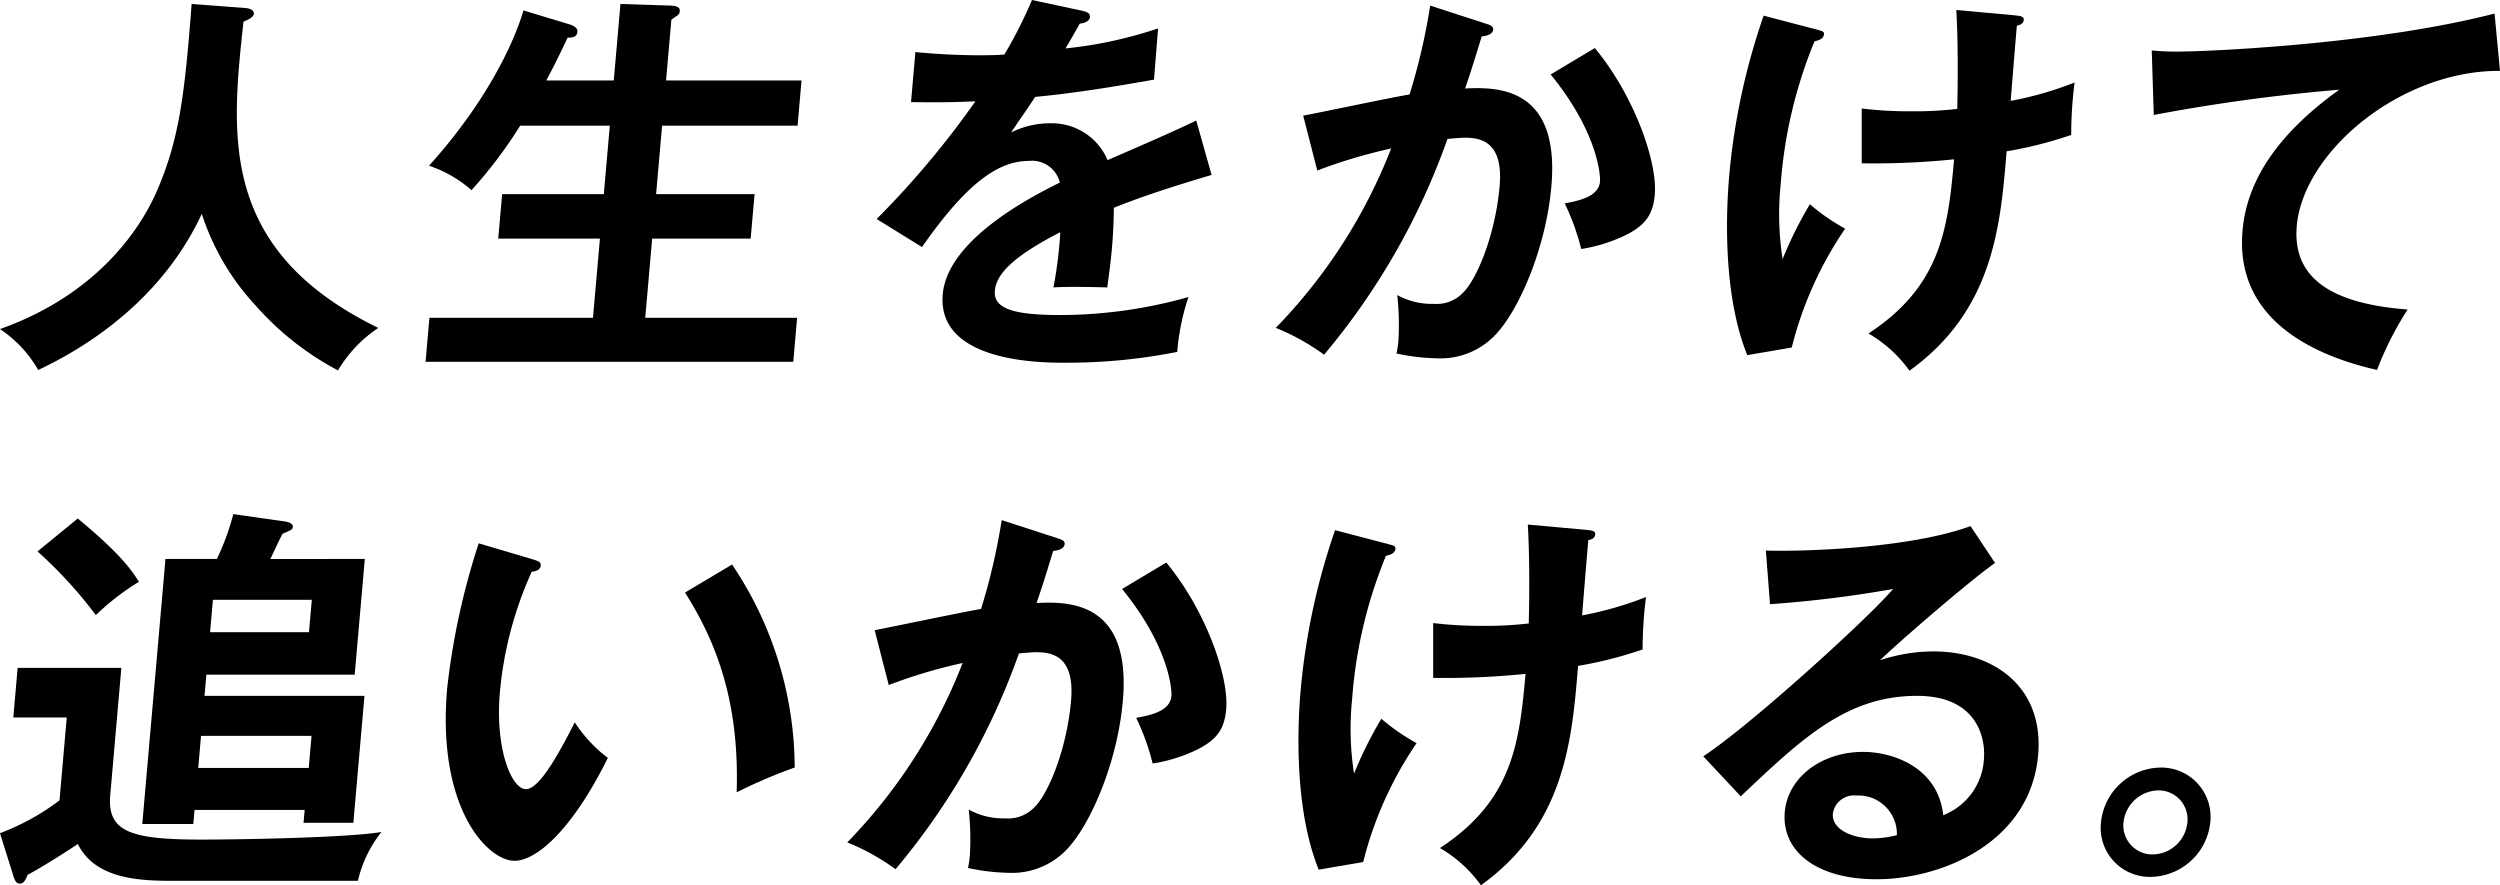
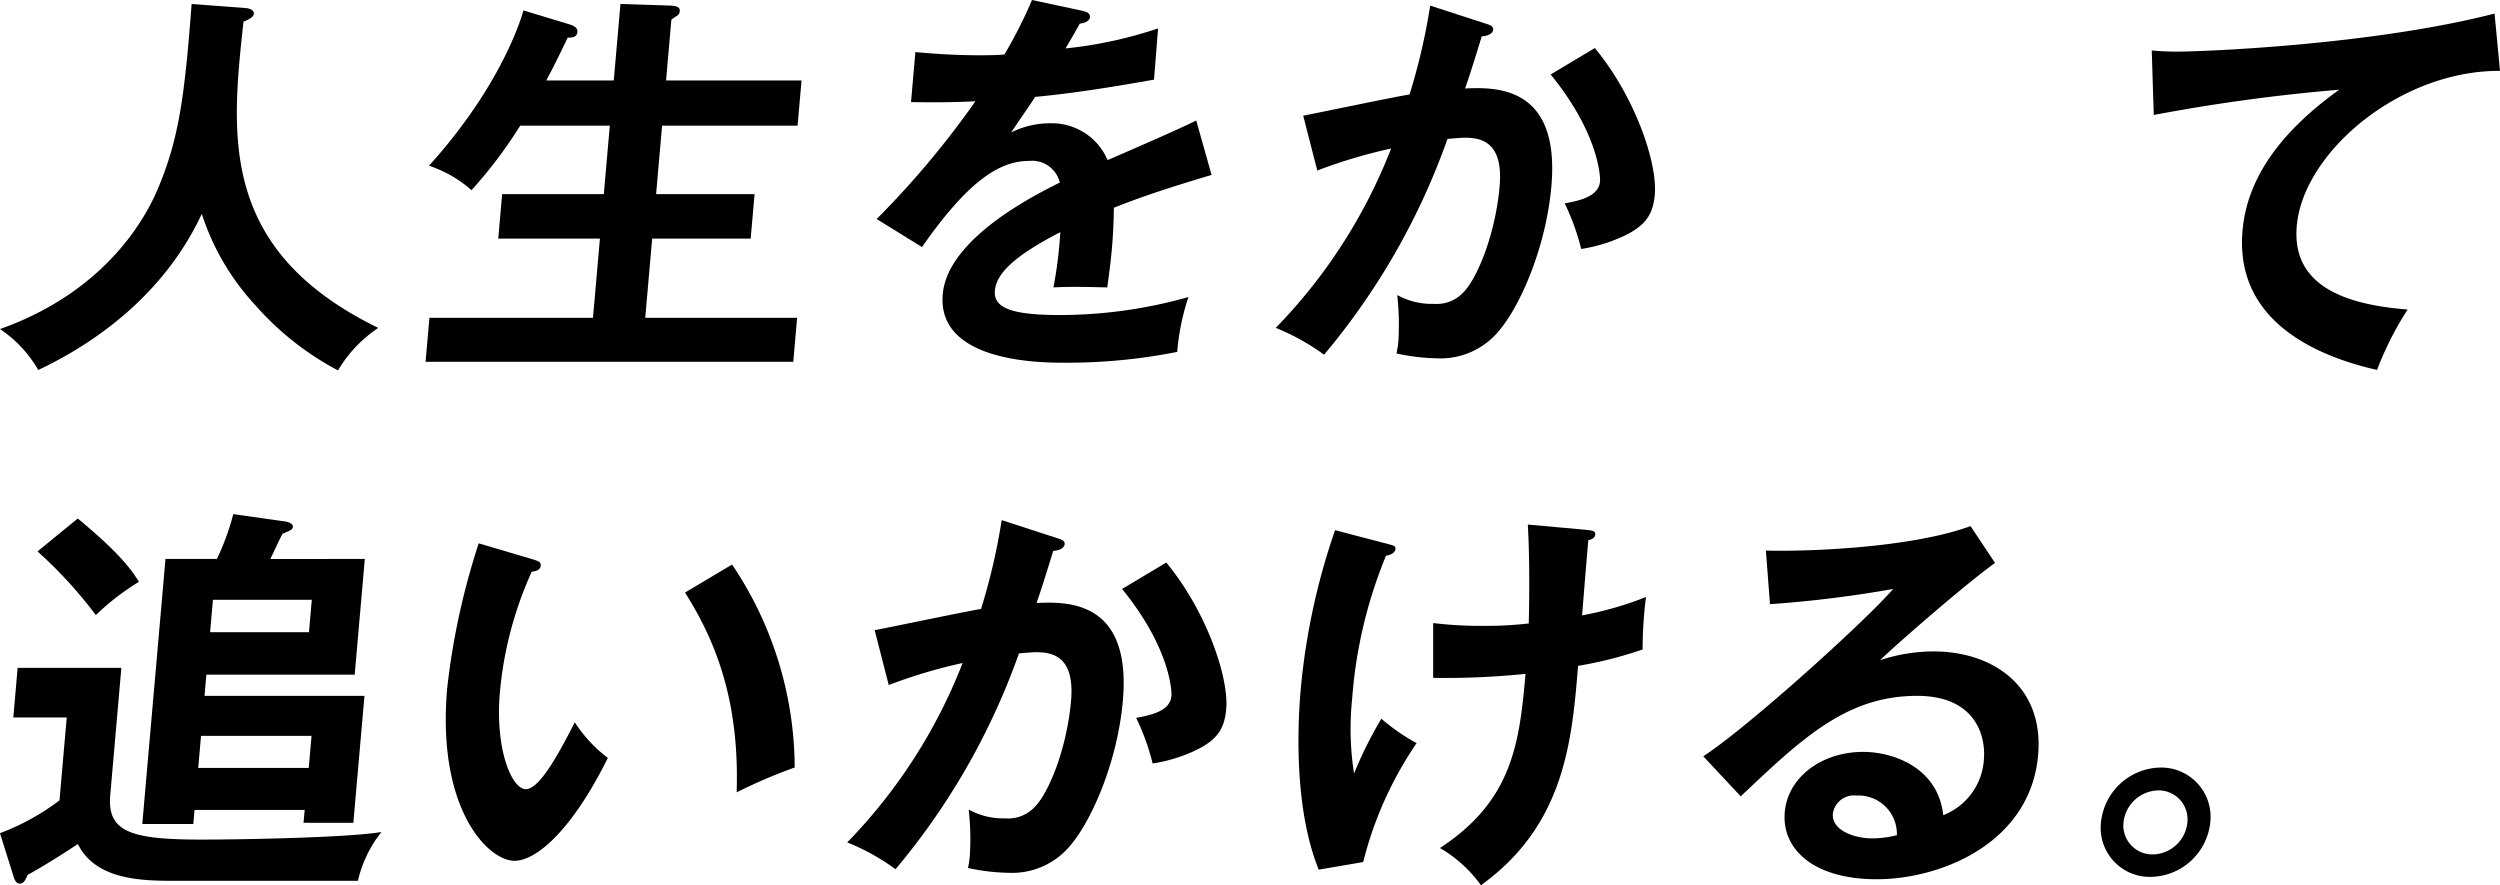
<svg xmlns="http://www.w3.org/2000/svg" width="217.751" height="77.104" viewBox="0 0 217.751 77.104">
  <g id="グループ_1486" data-name="グループ 1486" transform="translate(-3930 -2336.05)">
-     <path id="パス_12422" data-name="パス 12422" d="M21.316.534c.626.035.815.278.793.523s-.426.488-.9.661C20.142,11.553,19.017,21.6,32.948,28.4a11.447,11.447,0,0,0-3.509,3.7,25.25,25.25,0,0,1-7.172-5.649,21.361,21.361,0,0,1-4.691-7.986c-2.932,6.312-8.33,10.809-14.246,13.6A10.639,10.639,0,0,0,0,28.5c8.818-3.138,12.422-9.137,13.7-12.1C15.543,12.076,16.073,8.45,16.69.186Z" transform="translate(3930 2336.212)" />
+     <path id="パス_12422" data-name="パス 12422" d="M21.316.534c.626.035.815.278.793.523s-.426.488-.9.661C20.142,11.553,19.017,21.6,32.948,28.4a11.447,11.447,0,0,0-3.509,3.7,25.25,25.25,0,0,1-7.172-5.649,21.361,21.361,0,0,1-4.691-7.986c-2.932,6.312-8.33,10.809-14.246,13.6A10.639,10.639,0,0,0,0,28.5c8.818-3.138,12.422-9.137,13.7-12.1C15.543,12.076,16.073,8.45,16.69.186" transform="translate(3930 2336.212)" />
    <path id="パス_12423" data-name="パス 12423" d="M34.391,6.846l.583-6.66,4.364.138c.628.037.824.175.8.488a.494.494,0,0,1-.208.383c-.185.107-.3.21-.521.35l-.463,5.3h11.8l-.344,3.941H38.6l-.521,5.962h8.577l-.34,3.871H37.737l-.605,6.9H50.362l-.336,3.834H18l.334-3.834H32.581l.605-6.9H24.329l.34-3.871h8.855l.523-5.962H26.24A39.445,39.445,0,0,1,22,16.4a10.744,10.744,0,0,0-3.7-2.127C24.778,7.091,26.419,1.127,26.524.744l4.022,1.219c.546.175.7.383.678.663-.043.488-.531.488-.846.488-.861,1.812-1.322,2.72-1.866,3.731Z" transform="translate(3949.068 2336.212)" />
    <path id="パス_12424" data-name="パス 12424" d="M55.009.958c.239.07.688.138.651.558-.027.313-.43.523-.888.558-.459.836-.748,1.324-1.24,2.162a37.191,37.191,0,0,0,8.062-1.744L61.24,6.955c-3.377.593-6.929,1.186-10.352,1.5-.488.768-1.406,2.059-2.092,3.1a7.54,7.54,0,0,1,3.4-.8,5.268,5.268,0,0,1,5,3.208c2.582-1.116,6.186-2.685,7.722-3.451l1.336,4.743c-3.163.941-5.9,1.812-8.511,2.858-.014,1.361-.086,2.58-.165,3.486-.134,1.536-.3,2.582-.408,3.453-.245,0-3.07-.105-4.691,0a36.983,36.983,0,0,0,.6-4.813c-3.995,2.057-5.566,3.591-5.7,5.091-.138,1.569,1.6,2.127,5.729,2.127A41.324,41.324,0,0,0,64.239,25.89a20.244,20.244,0,0,0-.978,4.778,49.2,49.2,0,0,1-9.814.941c-1.958,0-11.13,0-10.609-5.962.424-4.848,7.967-8.614,10.2-9.73a2.492,2.492,0,0,0-2.706-1.882c-2.731,0-5.5,2.057-9.3,7.5l-3.95-2.442a77.906,77.906,0,0,0,8.6-10.251c-1.722.07-2.774.105-5.607.07l.381-4.359c.8.07,2.881.278,5.612.278,1.26,0,1.787-.035,2.142-.068A39.388,39.388,0,0,0,50.611.017Z" transform="translate(3969.275 2336.033)" />
    <path id="パス_12425" data-name="パス 12425" d="M72.243,1.823c.34.105.682.208.655.523-.023.243-.255.523-1,.593-.834,2.755-1.209,3.836-1.446,4.532,2.529-.1,8.291-.348,7.516,8.509-.457,5.231-2.652,10.321-4.528,12.553a6.584,6.584,0,0,1-5.428,2.442,18.164,18.164,0,0,1-3.536-.42,8.713,8.713,0,0,0,.165-1.079,23.449,23.449,0,0,0-.1-4.011,6.218,6.218,0,0,0,3.188.766,3.171,3.171,0,0,0,2.613-1.044c1.153-1.188,2.743-4.953,3.116-9.207.338-3.871-1.627-4.219-3.027-4.219-.42,0-1.091.07-1.514.105A60.622,60.622,0,0,1,58.168,30.661a19.4,19.4,0,0,0-4.207-2.337A46.575,46.575,0,0,0,64.01,12.7a45.012,45.012,0,0,0-6.433,1.919L56.35,9.842C57.81,9.564,64.3,8.2,65.612,7.995A53.727,53.727,0,0,0,67.41.254Zm9.51,2.127c3.513,4.252,5.461,10.008,5.222,12.761-.152,1.709-.766,2.722-2.809,3.663a13.716,13.716,0,0,1-3.6,1.079,20.626,20.626,0,0,0-1.437-3.974c1.318-.243,2.959-.593,3.075-1.917.033-.383-.093-4.149-4.3-9.31Z" transform="translate(3987.159 2336.284)" />
-     <path id="パス_12426" data-name="パス 12426" d="M81,2.182c.377.105.513.14.492.383-.041.455-.645.558-.824.6a40.488,40.488,0,0,0-2.947,12.483,25.226,25.226,0,0,0,.167,6.487,34.92,34.92,0,0,1,2.378-4.778,17.72,17.72,0,0,0,3.07,2.127,32.214,32.214,0,0,0-4.652,10.356l-3.874.661c-2.158-5.334-1.839-12.586-1.573-15.622a58.278,58.278,0,0,1,3-13.947ZM97.984.893c.694.07.937.105.908.418-.029.35-.389.453-.6.488-.192,2.2-.537,6.557-.537,6.557a30.112,30.112,0,0,0,5.566-1.6,35.986,35.986,0,0,0-.295,4.567A34.9,34.9,0,0,1,97.4,12.748c-.533,6.487-1.141,13.844-8.462,19.11a11.436,11.436,0,0,0-3.569-3.243c6.277-4.114,6.917-9.032,7.455-15.169a69.007,69.007,0,0,1-8.046.348l0-4.775a34.218,34.218,0,0,0,4.32.243A32.055,32.055,0,0,0,93.1,9.054c.062-2.685.072-6-.084-8.614Z" transform="translate(4007.377 2336.481)" />
    <path id="パス_12427" data-name="パス 12427" d="M121.345,5.578c-8.748-.035-17.143,7.115-17.7,13.5-.356,4.079,2.282,6.73,9.654,7.288a28.3,28.3,0,0,0-2.665,5.263c-5.218-1.184-12.409-4.217-11.715-12.133.408-4.672,3.42-8.684,8.424-12.275a157.237,157.237,0,0,0-16.155,2.2L91.012,3.8a20.525,20.525,0,0,0,2.265.1c2.381,0,17.03-.591,27.594-3.311Z" transform="translate(4026.406 2336.643)" />
    <path id="パス_12428" data-name="パス 12428" d="M117.946,13.391l-.968,11.089c-.284,3.241,1.866,3.869,7.992,3.869,3.431,0,12.862-.173,15.634-.663a10.625,10.625,0,0,0-2.053,4.254H122.415c-2.871,0-6.744-.138-8.26-3.208-.708.49-3.118,2.024-4.366,2.685-.218.488-.346.768-.7.768-.247,0-.406-.175-.566-.733l-1.151-3.661a20.424,20.424,0,0,0,5.187-2.858l.63-7.218h-4.654l.377-4.324ZM114.151.383c3.785,3.138,4.681,4.5,5.329,5.511a21.585,21.585,0,0,0-3.756,2.9,38.34,38.34,0,0,0-5.08-5.546Zm25,3.523-.881,10.078H125.351l-.161,1.847h13.931l-.968,11.054h-4.339l.1-1.116H124.32l-.107,1.221h-4.444l2.02-23.084h4.479A21.308,21.308,0,0,0,127.695,0l4.425.628c.313.035.791.175.762.488-.016.21-.128.278-.89.593-.208.348-.727,1.5-1.069,2.2ZM124.886,19.318l-.245,2.79h9.627l.243-2.79Zm1.036-11.855-.247,2.825h8.612l.247-2.825Z" transform="translate(3822.624 2380.829)" />
    <path id="パス_12429" data-name="パス 12429" d="M133.812,2.63c.544.175.712.243.686.558-.037.418-.533.488-.78.523a32.434,32.434,0,0,0-2.774,10.5c-.43,4.918,1.011,8.439,2.271,8.439,1.3,0,3.243-3.871,4.254-5.824a12.119,12.119,0,0,0,2.879,3.1c-3.147,6.347-6.244,8.962-8.134,8.962-2.311,0-6.781-4.532-5.861-15.031A62.933,62.933,0,0,1,129.1,1.236Zm17.356.453a31.831,31.831,0,0,1,5.455,17.679,45.5,45.5,0,0,0-5.056,2.162c.247-7.636-1.637-12.9-4.5-17.4Z" transform="translate(3842.596 2382.138)" />
    <path id="パス_12430" data-name="パス 12430" d="M161.494,1.823c.34.105.682.208.655.523-.025.243-.255.523-1,.593-.834,2.755-1.209,3.836-1.446,4.532,2.529-.1,8.291-.348,7.514,8.509-.457,5.231-2.65,10.321-4.526,12.553a6.584,6.584,0,0,1-5.428,2.442,18.148,18.148,0,0,1-3.536-.42,8.373,8.373,0,0,0,.163-1.079,23.231,23.231,0,0,0-.1-4.011,6.215,6.215,0,0,0,3.186.766,3.168,3.168,0,0,0,2.613-1.044c1.155-1.188,2.743-4.953,3.116-9.207.338-3.871-1.625-4.219-3.025-4.219-.42,0-1.093.07-1.514.105a60.622,60.622,0,0,1-10.747,18.795,19.451,19.451,0,0,0-4.207-2.337A46.609,46.609,0,0,0,153.261,12.7a45.046,45.046,0,0,0-6.435,1.919L145.6,9.842c1.46-.278,7.949-1.639,9.263-1.847a53.72,53.72,0,0,0,1.8-7.741ZM171,3.95c3.511,4.252,5.459,10.008,5.22,12.761-.15,1.709-.764,2.722-2.807,3.663a13.713,13.713,0,0,1-3.6,1.079,20.5,20.5,0,0,0-1.435-3.974c1.318-.243,2.957-.593,3.072-1.917.035-.383-.093-4.149-4.3-9.31Z" transform="translate(3860.584 2381.098)" />
    <path id="パス_12431" data-name="パス 12431" d="M170.249,2.182c.377.105.513.14.492.383-.041.455-.645.558-.824.6a40.488,40.488,0,0,0-2.947,12.483,25.227,25.227,0,0,0,.167,6.487,34.93,34.93,0,0,1,2.378-4.778,17.72,17.72,0,0,0,3.07,2.127,32.214,32.214,0,0,0-4.652,10.356l-3.874.661c-2.158-5.334-1.839-12.586-1.573-15.622a58.276,58.276,0,0,1,3-13.947ZM187.234.893c.694.07.937.105.908.418-.029.35-.389.453-.6.488C187.347,4,187,8.356,187,8.356a30.111,30.111,0,0,0,5.566-1.6,35.99,35.99,0,0,0-.294,4.567,34.905,34.905,0,0,1-5.622,1.429c-.533,6.487-1.141,13.844-8.462,19.11a11.436,11.436,0,0,0-3.569-3.243c6.277-4.114,6.917-9.032,7.455-15.169a69.007,69.007,0,0,1-8.046.348l0-4.775a34.218,34.218,0,0,0,4.32.243,32.056,32.056,0,0,0,4.007-.208c.062-2.685.072-6-.084-8.614Z" transform="translate(3880.801 2381.295)" />
    <path id="パス_12432" data-name="パス 12432" d="M204.833,3.716c-2.275,1.6-8.562,7.045-10.016,8.472a14.926,14.926,0,0,1,4.652-.766c5.181,0,9.642,3.033,9.116,9.032-.667,7.6-8.367,10.811-14.073,10.811-5.391,0-8.282-2.547-7.994-5.861.264-3,3.188-5.231,6.829-5.231,2.661,0,6.53,1.4,6.975,5.511a5.572,5.572,0,0,0,3.54-4.848c.177-2.022-.706-5.544-5.815-5.544-6.126,0-9.983,3.661-15.364,8.752l-3.264-3.488c3.97-2.58,14.312-11.958,16.536-14.573a101.892,101.892,0,0,1-10.723,1.324l-.36-4.672c2.615.1,12.3-.105,17.827-2.127ZM192.77,23.975a1.859,1.859,0,0,0-2.063,1.569c-.124,1.394,1.736,2.162,3.451,2.162a8.852,8.852,0,0,0,2.125-.28,3.35,3.35,0,0,0-3.513-3.451" transform="translate(3898.936 2381.367)" />
    <path id="パス_12433" data-name="パス 12433" d="M205.77,15.5a5.294,5.294,0,0,1-5.175,4.743,4.271,4.271,0,0,1-4.345-4.743,5.3,5.3,0,0,1,5.179-4.778A4.294,4.294,0,0,1,205.77,15.5m-7.56,0a2.526,2.526,0,0,0,2.556,2.788,3.087,3.087,0,0,0,3.011-2.788,2.519,2.519,0,0,0-2.521-2.79,3.12,3.12,0,0,0-3.046,2.79" transform="translate(3916.746 2392.183)" />
  </g>
</svg>